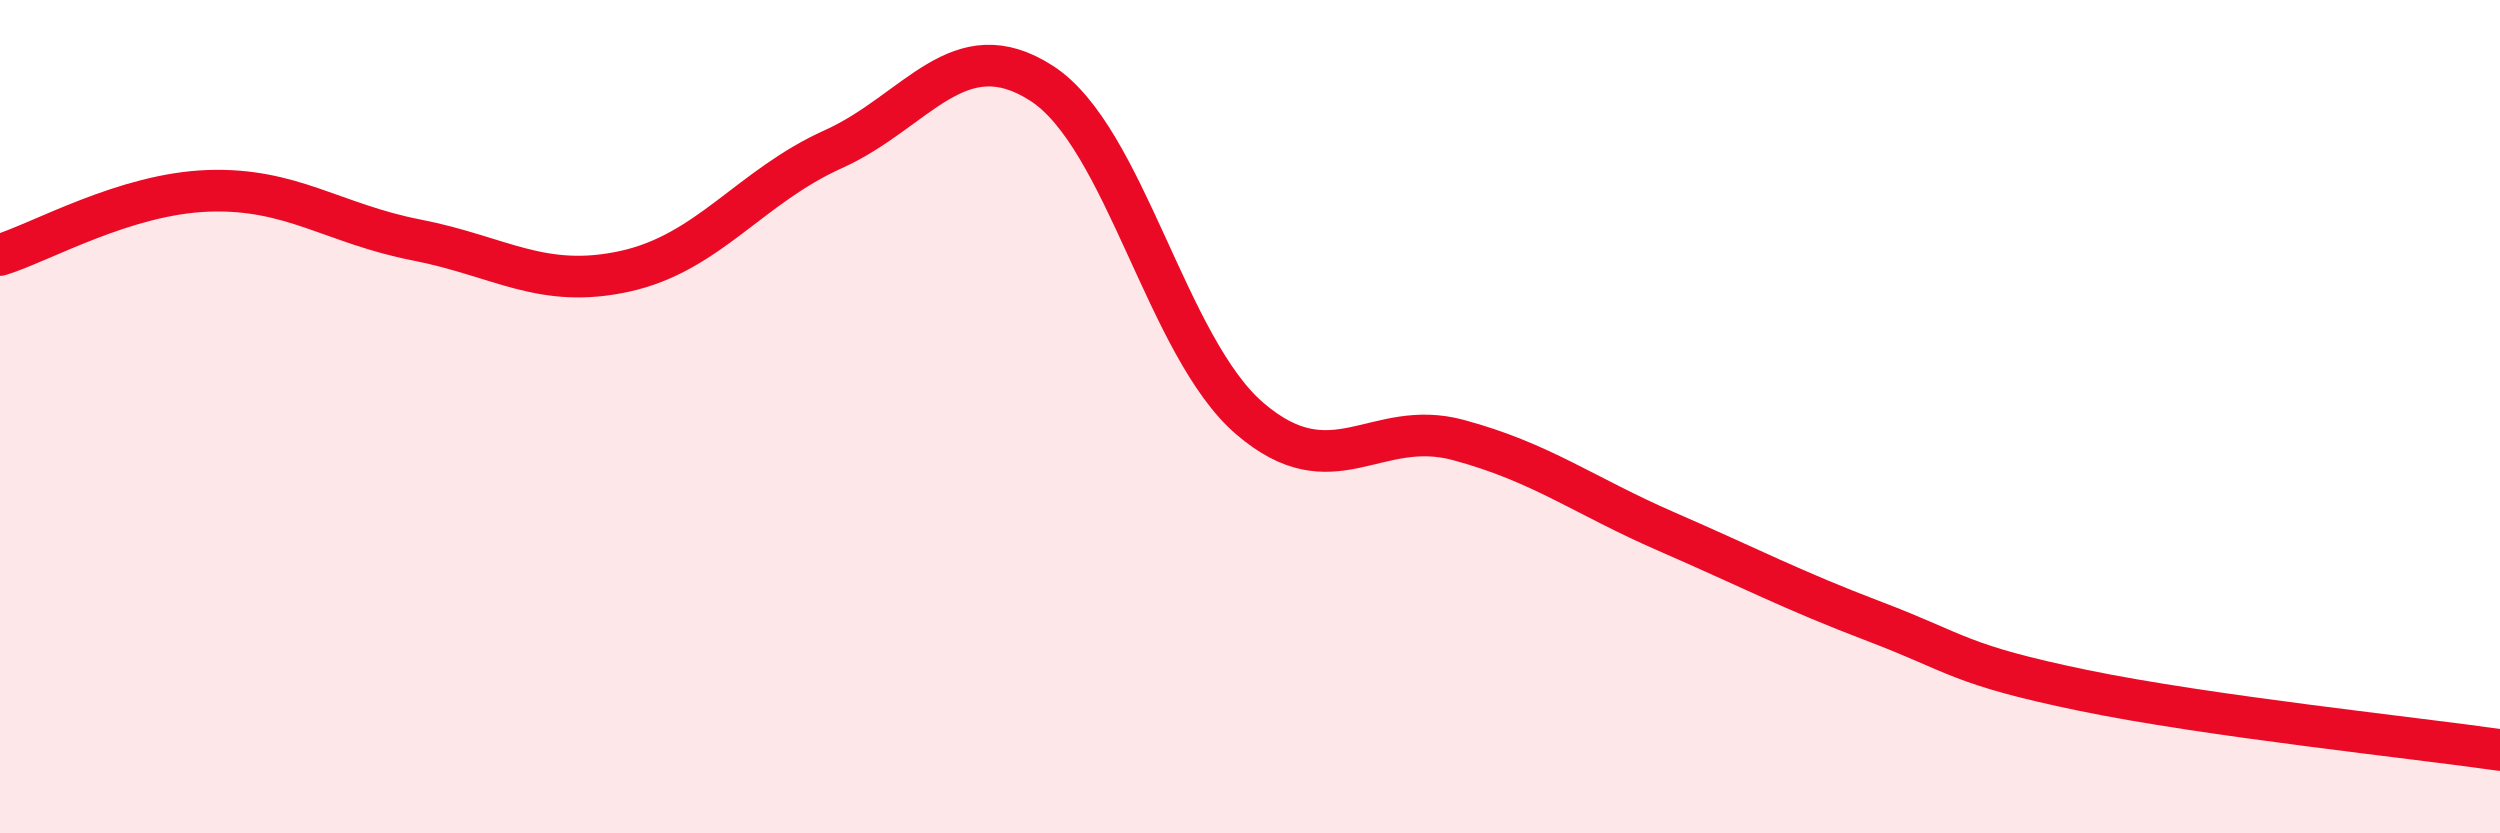
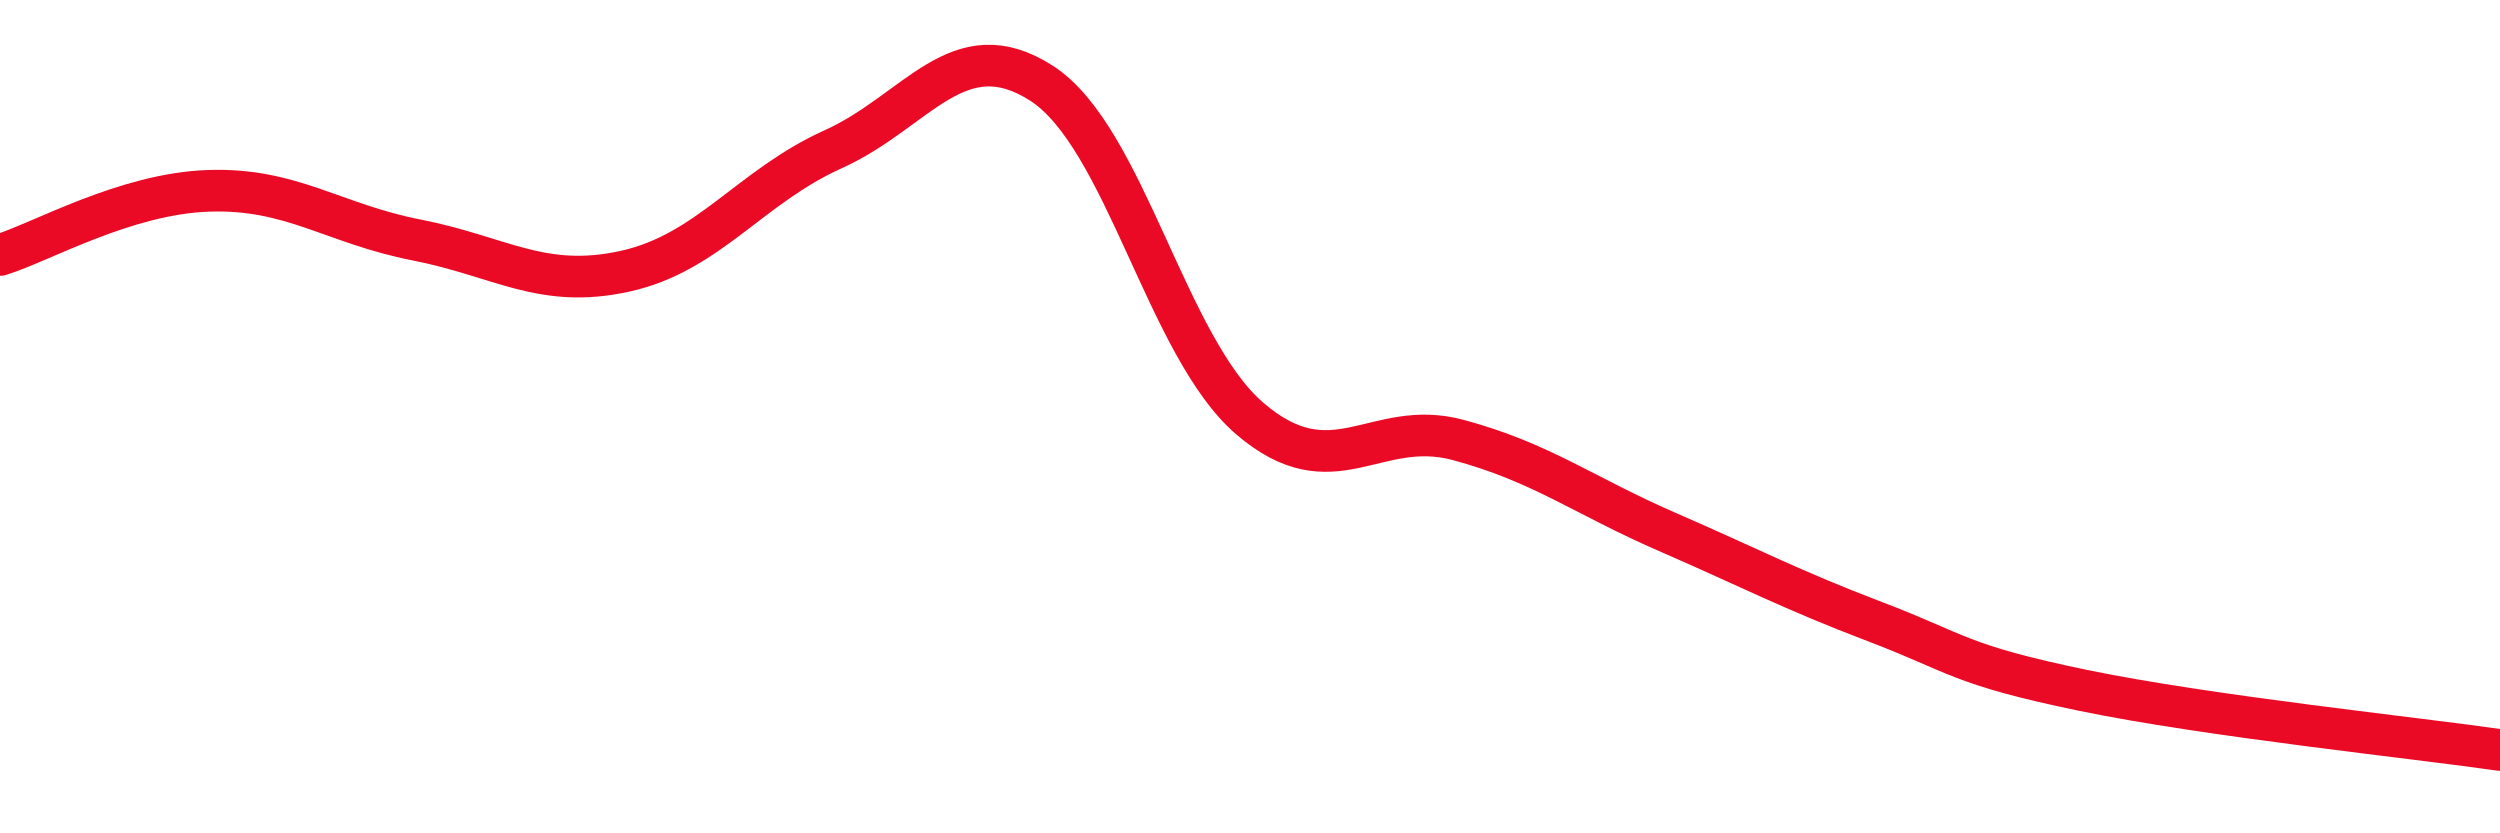
<svg xmlns="http://www.w3.org/2000/svg" width="60" height="20" viewBox="0 0 60 20">
-   <path d="M 0,6.12 C 1,5.81 3,4.65 5,4.58 C 7,4.51 8,5.37 10,5.76 C 12,6.15 13,6.95 15,6.51 C 17,6.07 18,4.48 20,3.58 C 22,2.68 23,0.71 25,2 C 27,3.29 28,8.34 30,10.05 C 32,11.76 33,10.02 35,10.56 C 37,11.1 38,11.89 40,12.76 C 42,13.63 43,14.16 45,14.92 C 47,15.68 47,15.95 50,16.57 C 53,17.19 58,17.71 60,18L60 20L0 20Z" fill="#EB0A25" opacity="0.1" stroke-linecap="round" stroke-linejoin="round" />
  <path d="M 0,6.12 C 1,5.81 3,4.65 5,4.58 C 7,4.51 8,5.37 10,5.76 C 12,6.15 13,6.95 15,6.51 C 17,6.07 18,4.48 20,3.58 C 22,2.68 23,0.71 25,2 C 27,3.29 28,8.34 30,10.05 C 32,11.76 33,10.02 35,10.56 C 37,11.1 38,11.89 40,12.76 C 42,13.63 43,14.16 45,14.92 C 47,15.68 47,15.95 50,16.57 C 53,17.19 58,17.71 60,18" stroke="#EB0A25" stroke-width="1" fill="none" stroke-linecap="round" stroke-linejoin="round" />
</svg>